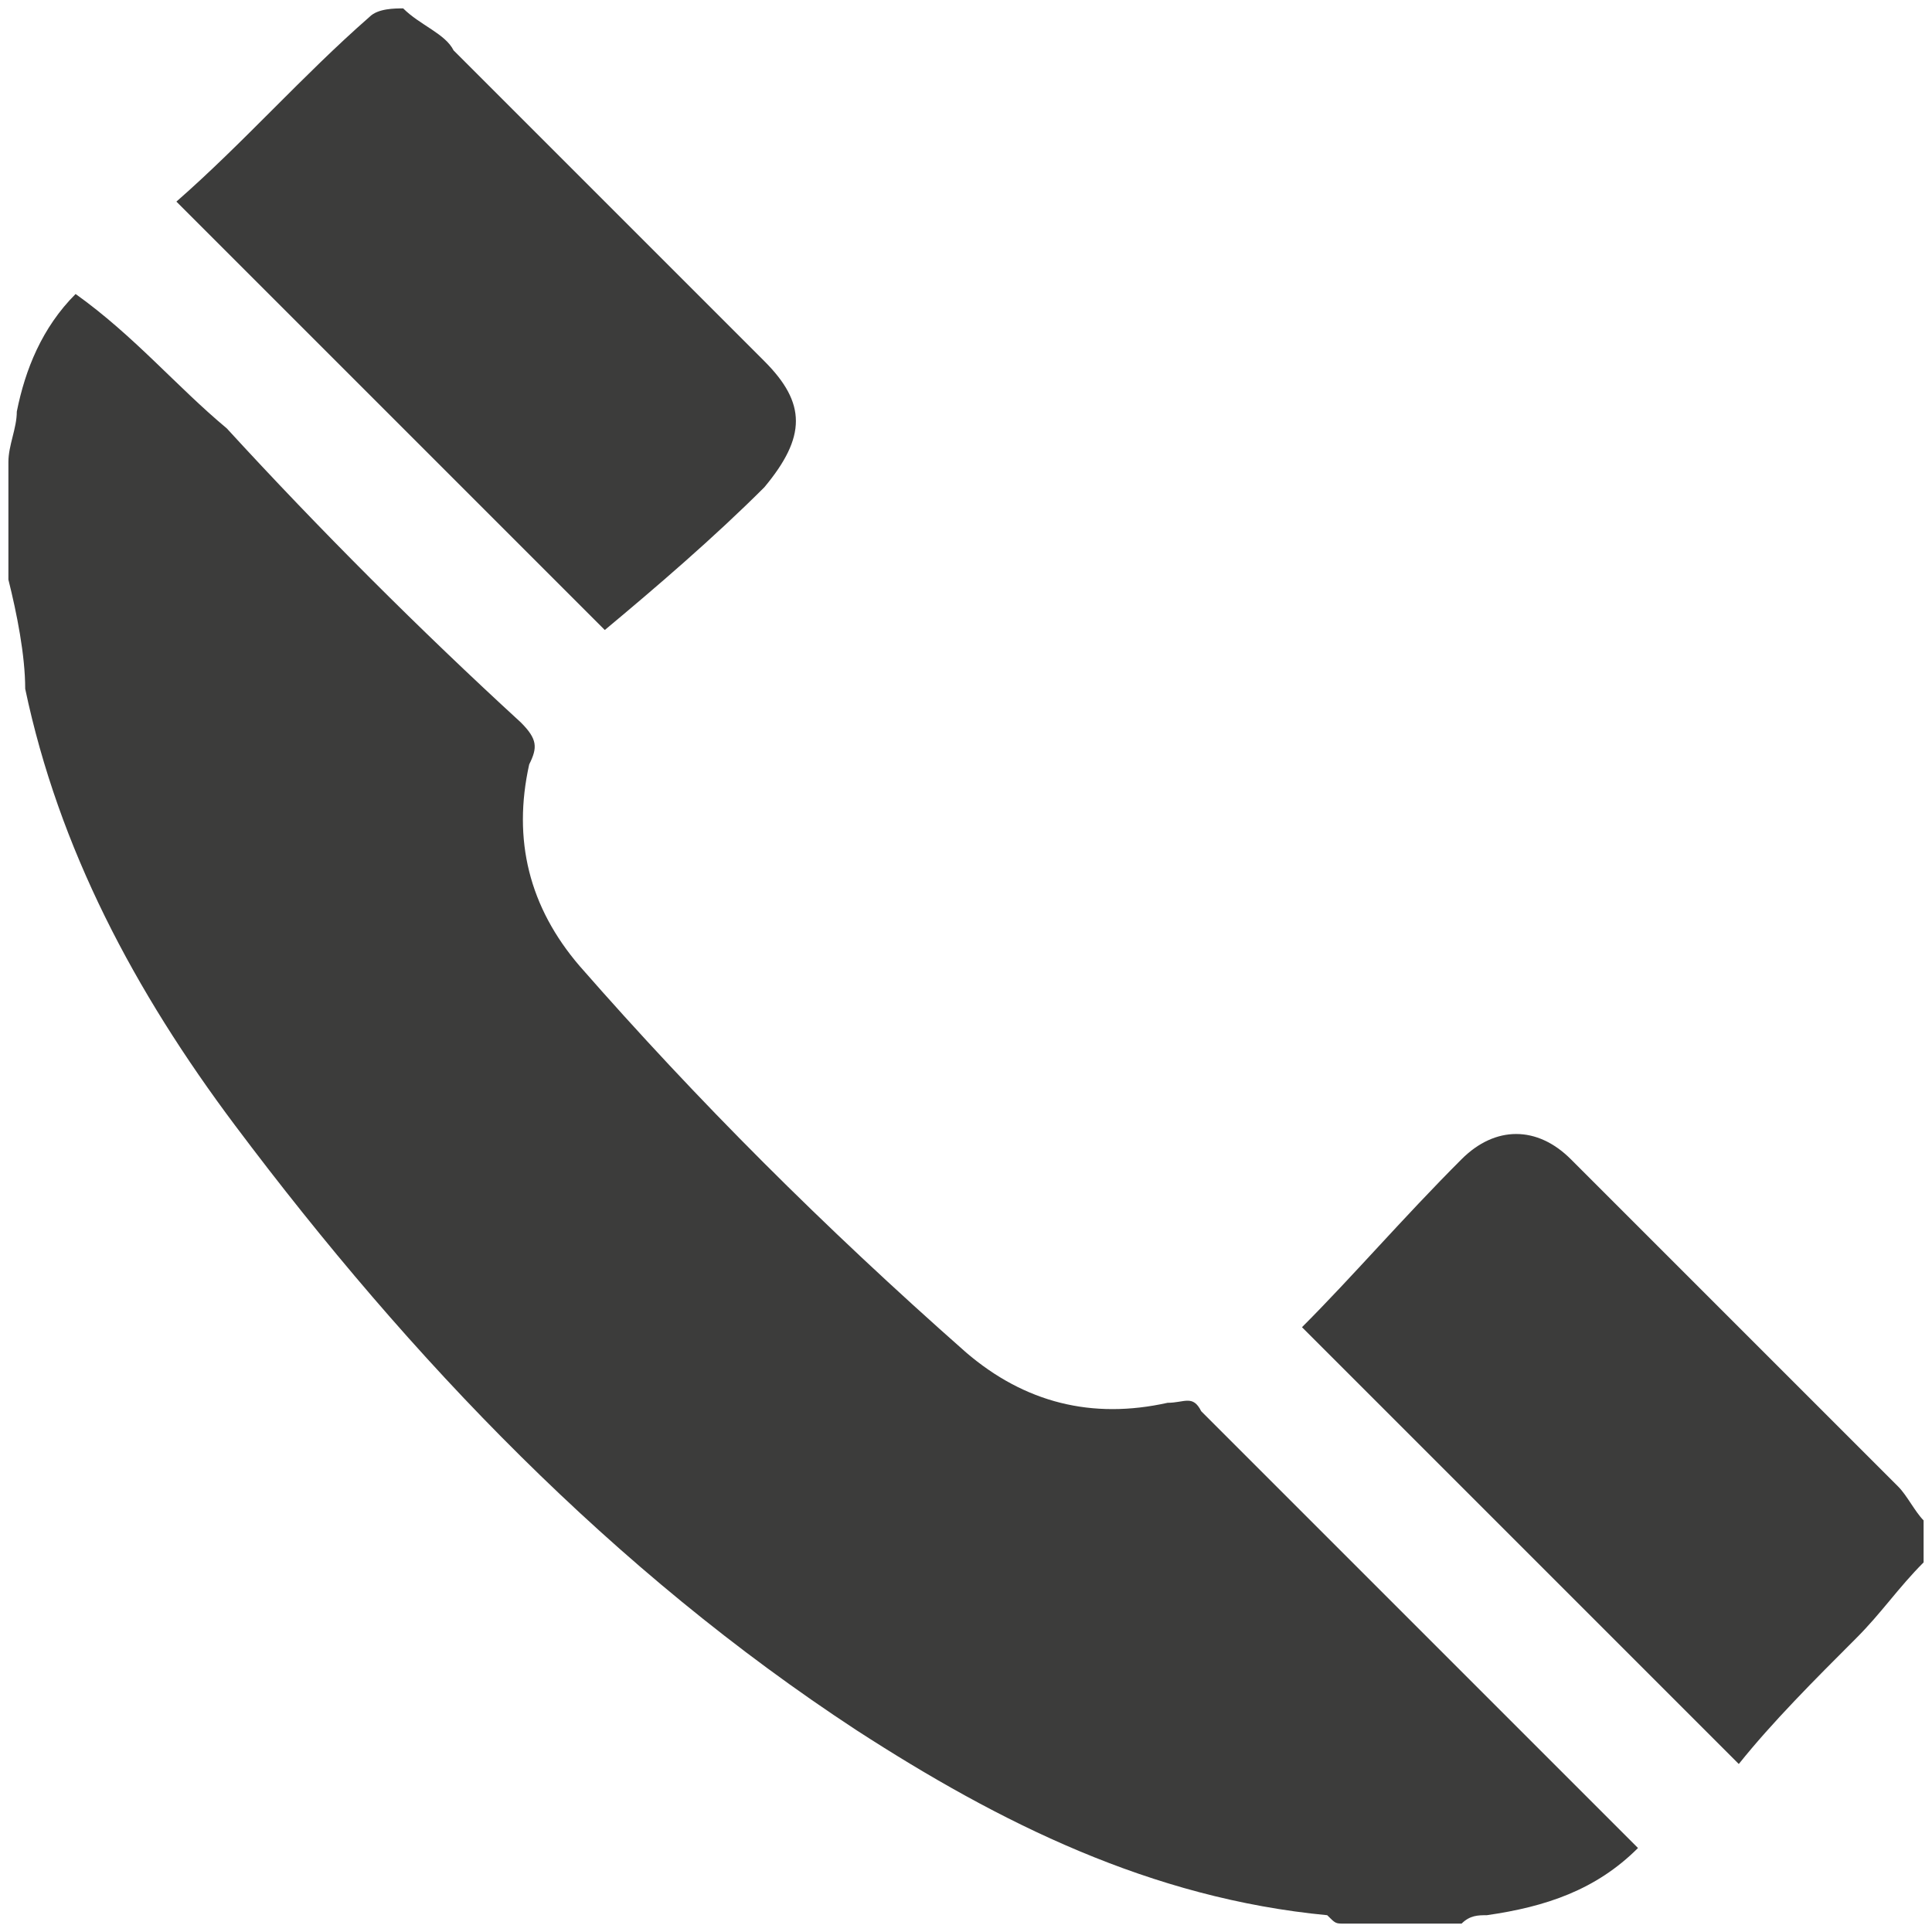
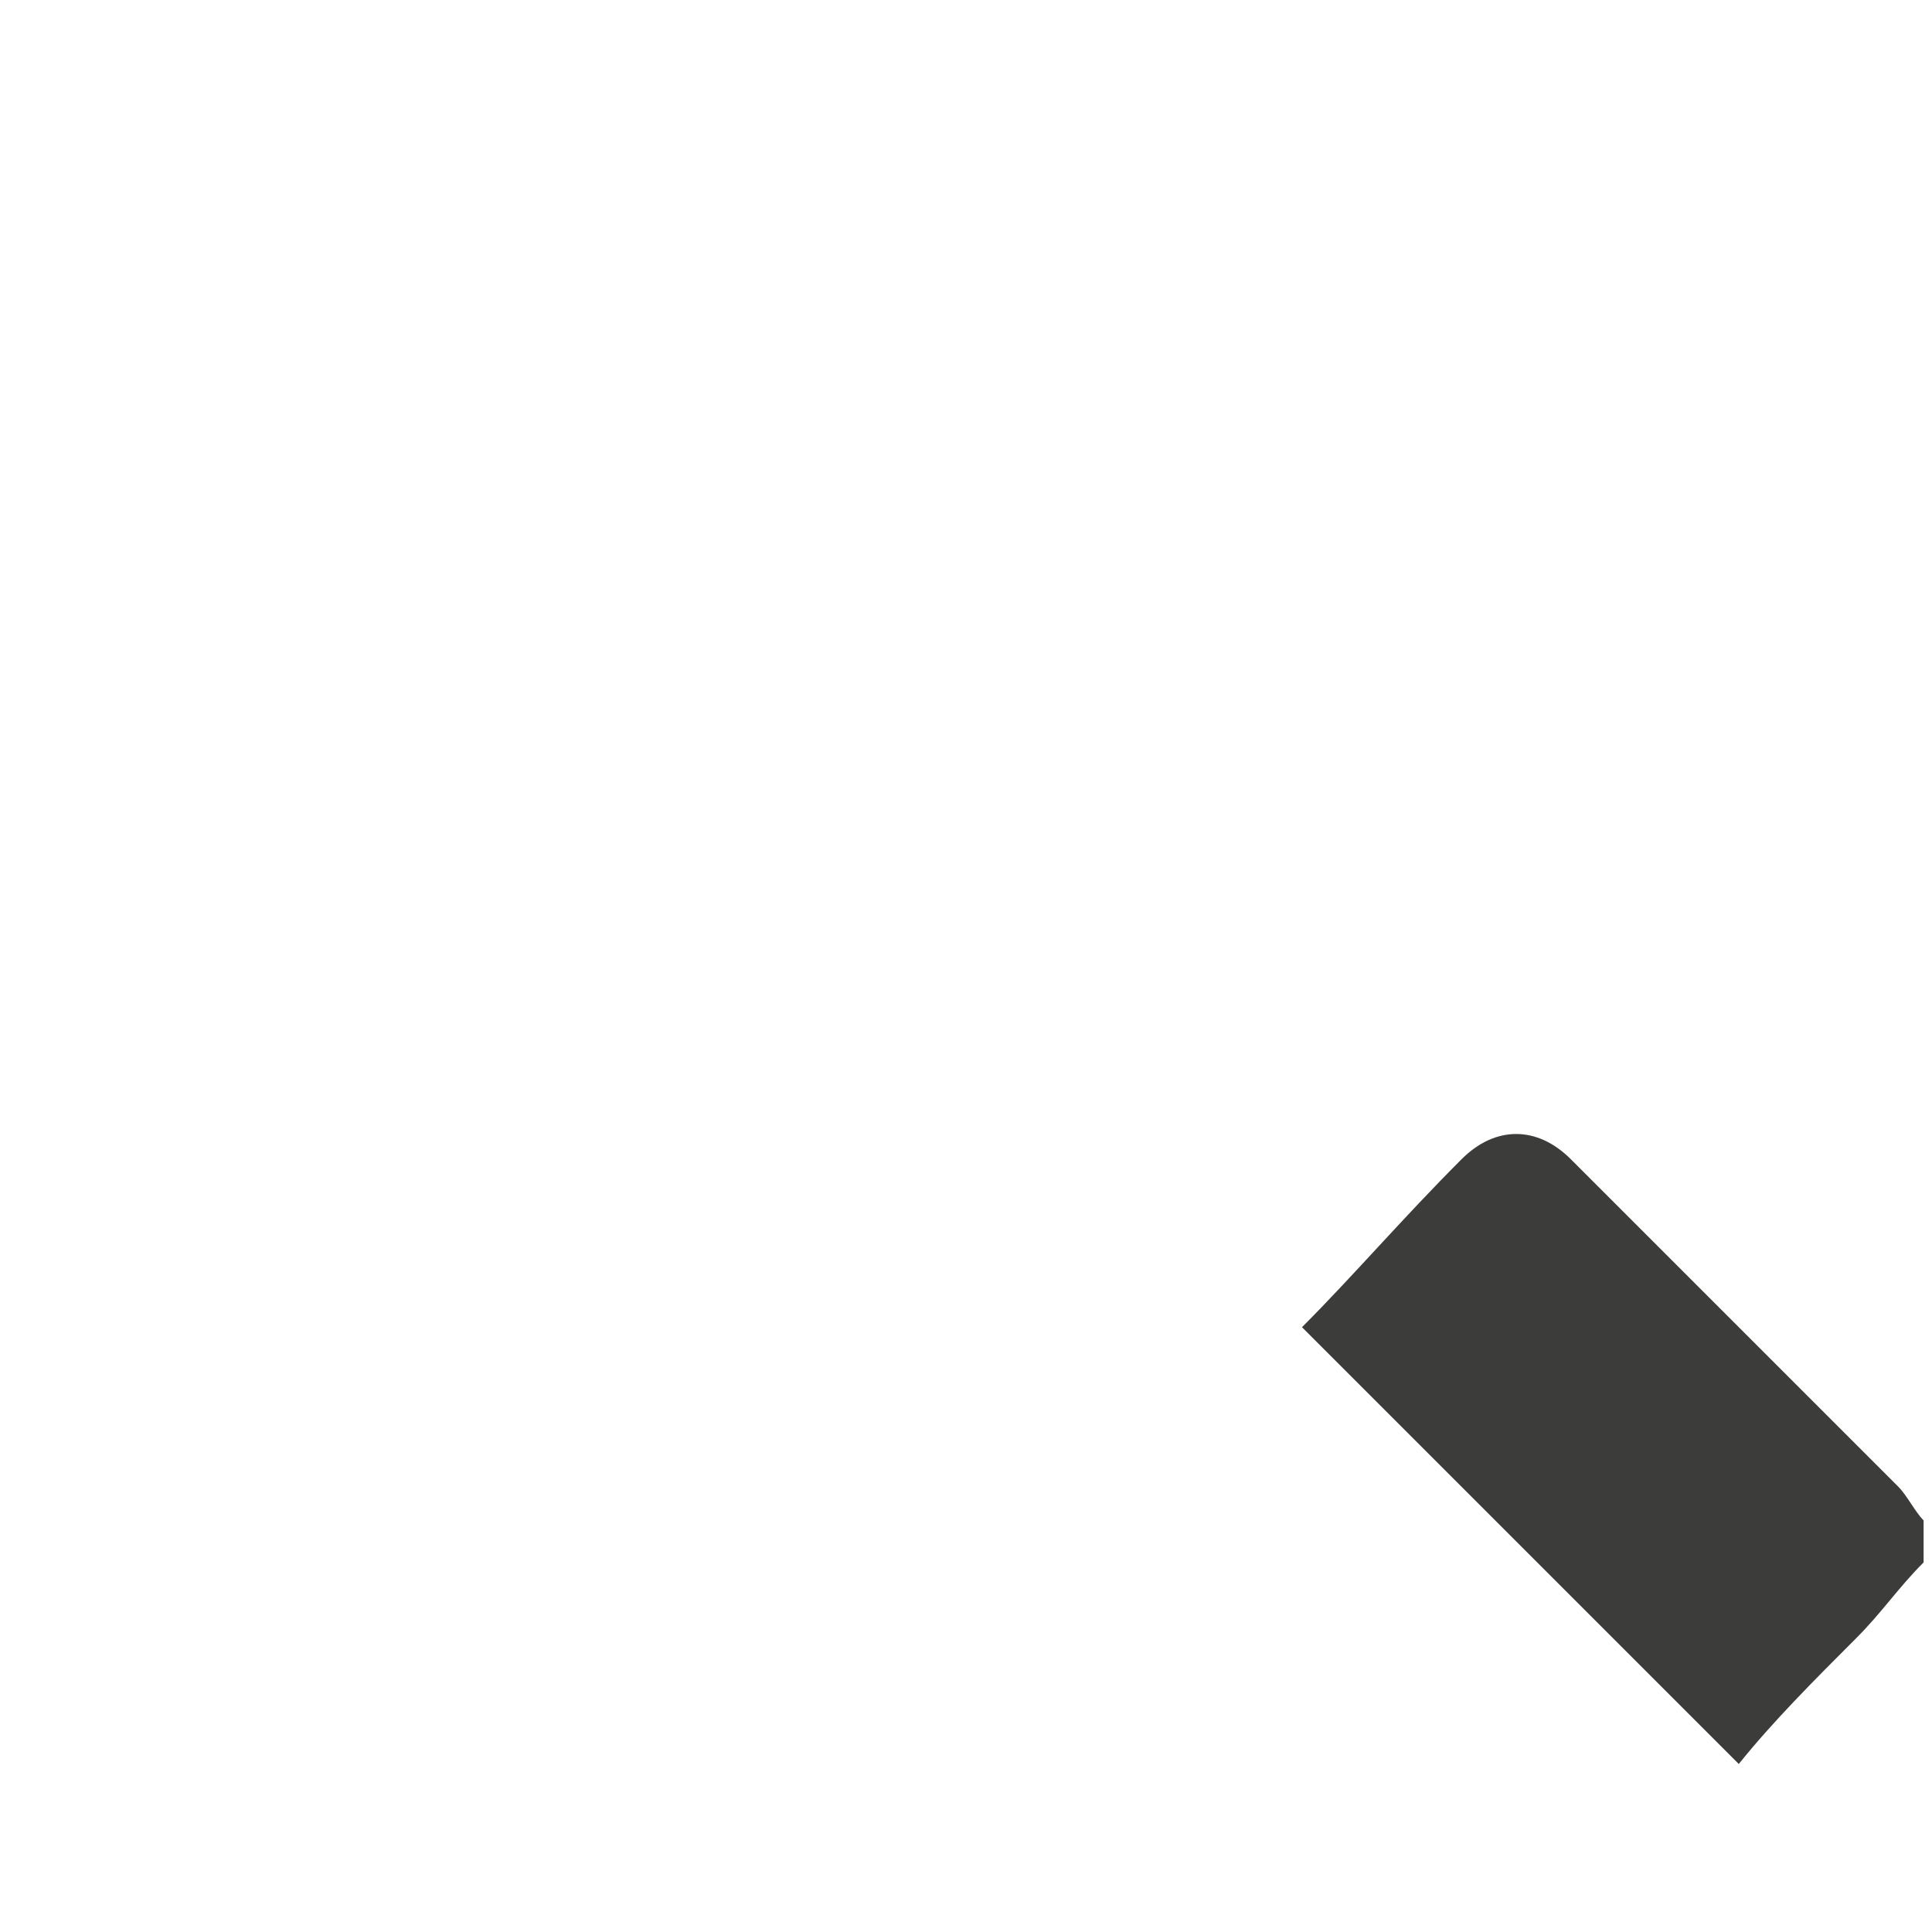
<svg xmlns="http://www.w3.org/2000/svg" version="1.1" id="Layer_1" x="0px" y="0px" viewBox="0 0 23 23" style="enable-background:new 0 0 23 23;" xml:space="preserve">
  <style type="text/css">
	.st0{fill:#3C3C3B;}
</style>
  <g id="XMLID_29_">
-     <path id="XMLID_32_" class="st0" d="M0.1,5.5c0-0.2,0.1-0.4,0.1-0.6c0.1-0.5,0.3-1,0.7-1.4C1.6,4,2.1,4.6,2.7,5.1   C3.8,6.3,5,7.5,6.2,8.6c0.2,0.2,0.2,0.3,0.1,0.5c-0.2,0.9,0,1.7,0.6,2.4c1.4,1.6,2.9,3.1,4.6,4.6c0.7,0.6,1.5,0.8,2.4,0.6   c0.2,0,0.3-0.1,0.4,0.1c1.7,1.7,3.4,3.4,5.1,5.1c0,0,0.1,0.1,0.1,0.1c-0.5,0.5-1.1,0.7-1.8,0.8c-0.1,0-0.2,0-0.3,0.1   c-0.5,0-0.9,0-1.4,0c-0.1,0-0.1,0-0.2-0.1c-2.1-0.2-3.9-1.1-5.6-2.2c-2.9-1.9-5.3-4.4-7.4-7.2c-1.2-1.6-2.1-3.3-2.5-5.2   C0.3,7.8,0.2,7.3,0.1,6.9C0.1,6.4,0.1,6,0.1,5.5z" />
-     <path id="XMLID_31_" class="st0" d="M4.8,0.1C5,0.3,5.3,0.4,5.4,0.6c1.2,1.2,2.5,2.5,3.7,3.7c0.5,0.5,0.5,0.9,0,1.5   C8.5,6.4,7.8,7,7.2,7.5C5.6,5.9,3.8,4.1,2.1,2.4c0.8-0.7,1.5-1.5,2.3-2.2C4.5,0.1,4.7,0.1,4.8,0.1z" />
    <path id="XMLID_30_" class="st0" d="M22.9,18.6c-0.3,0.3-0.5,0.6-0.8,0.9c-0.5,0.5-1,1-1.4,1.5c-1.8-1.8-3.5-3.5-5.2-5.2   c0.6-0.6,1.2-1.3,1.9-2c0.4-0.4,0.9-0.4,1.3,0c1.3,1.3,2.6,2.6,3.9,3.9c0.1,0.1,0.2,0.3,0.3,0.4C22.9,18.3,22.9,18.4,22.9,18.6z" />
  </g>
</svg>